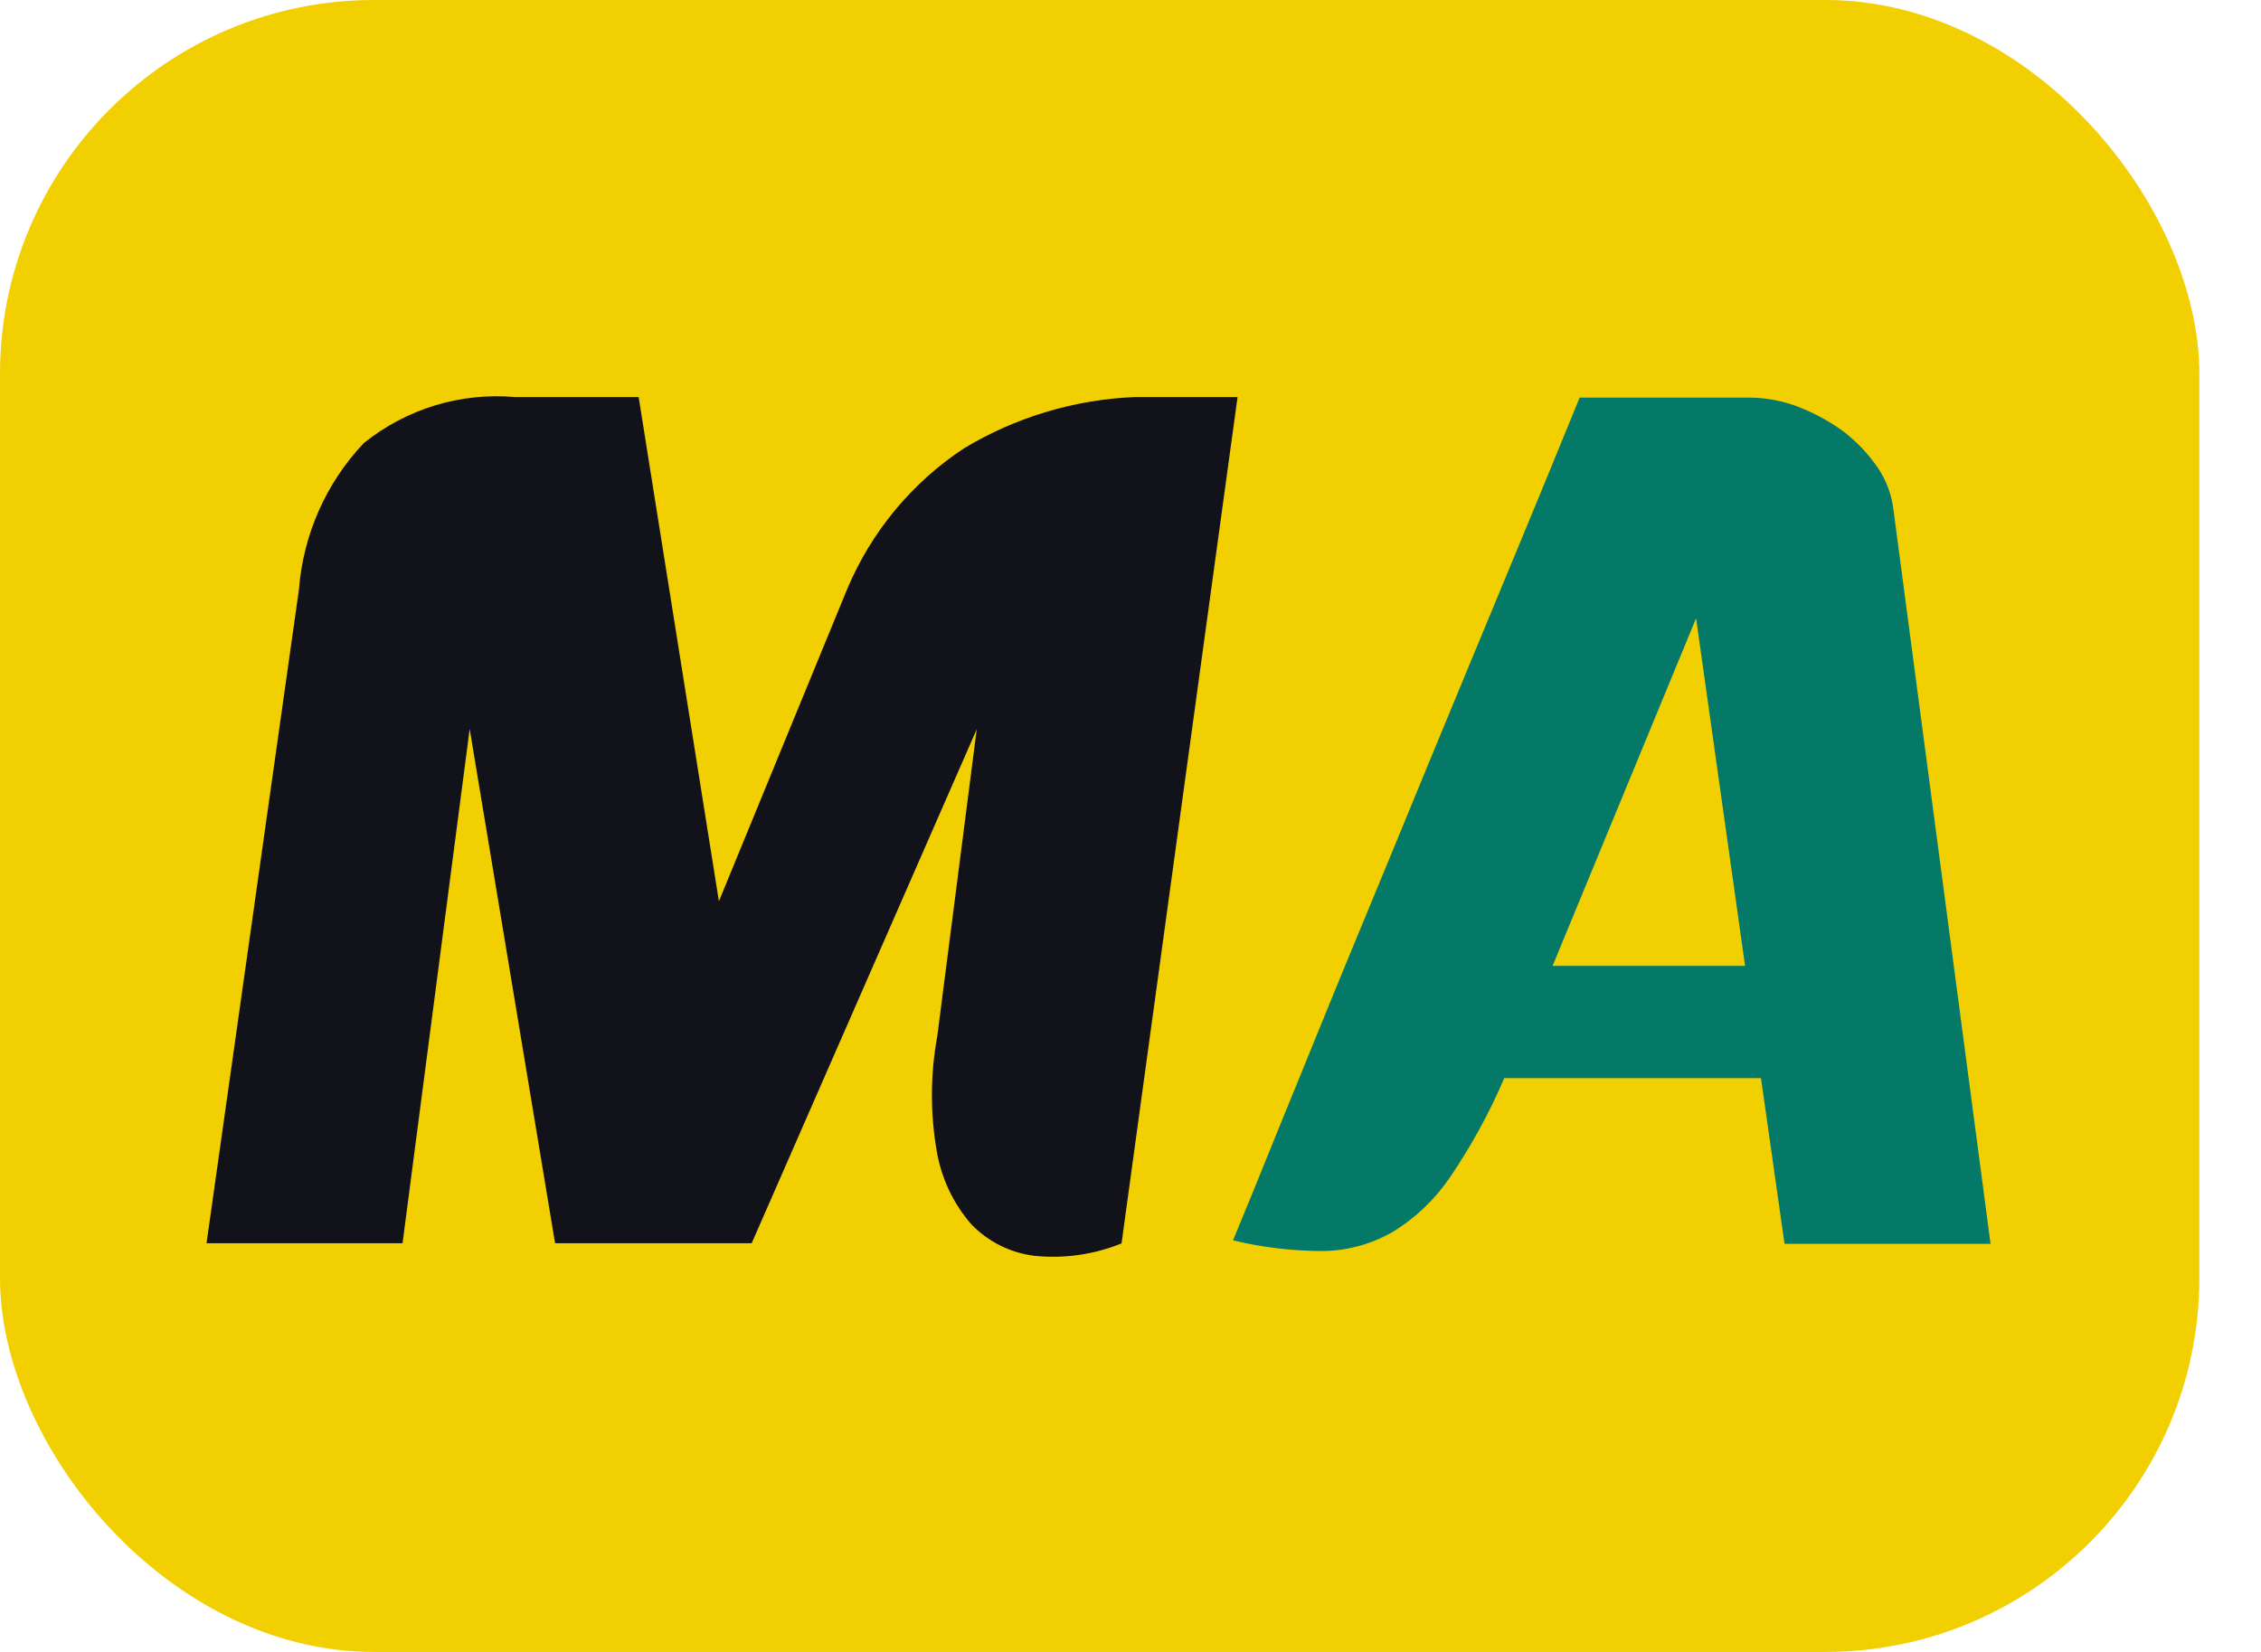
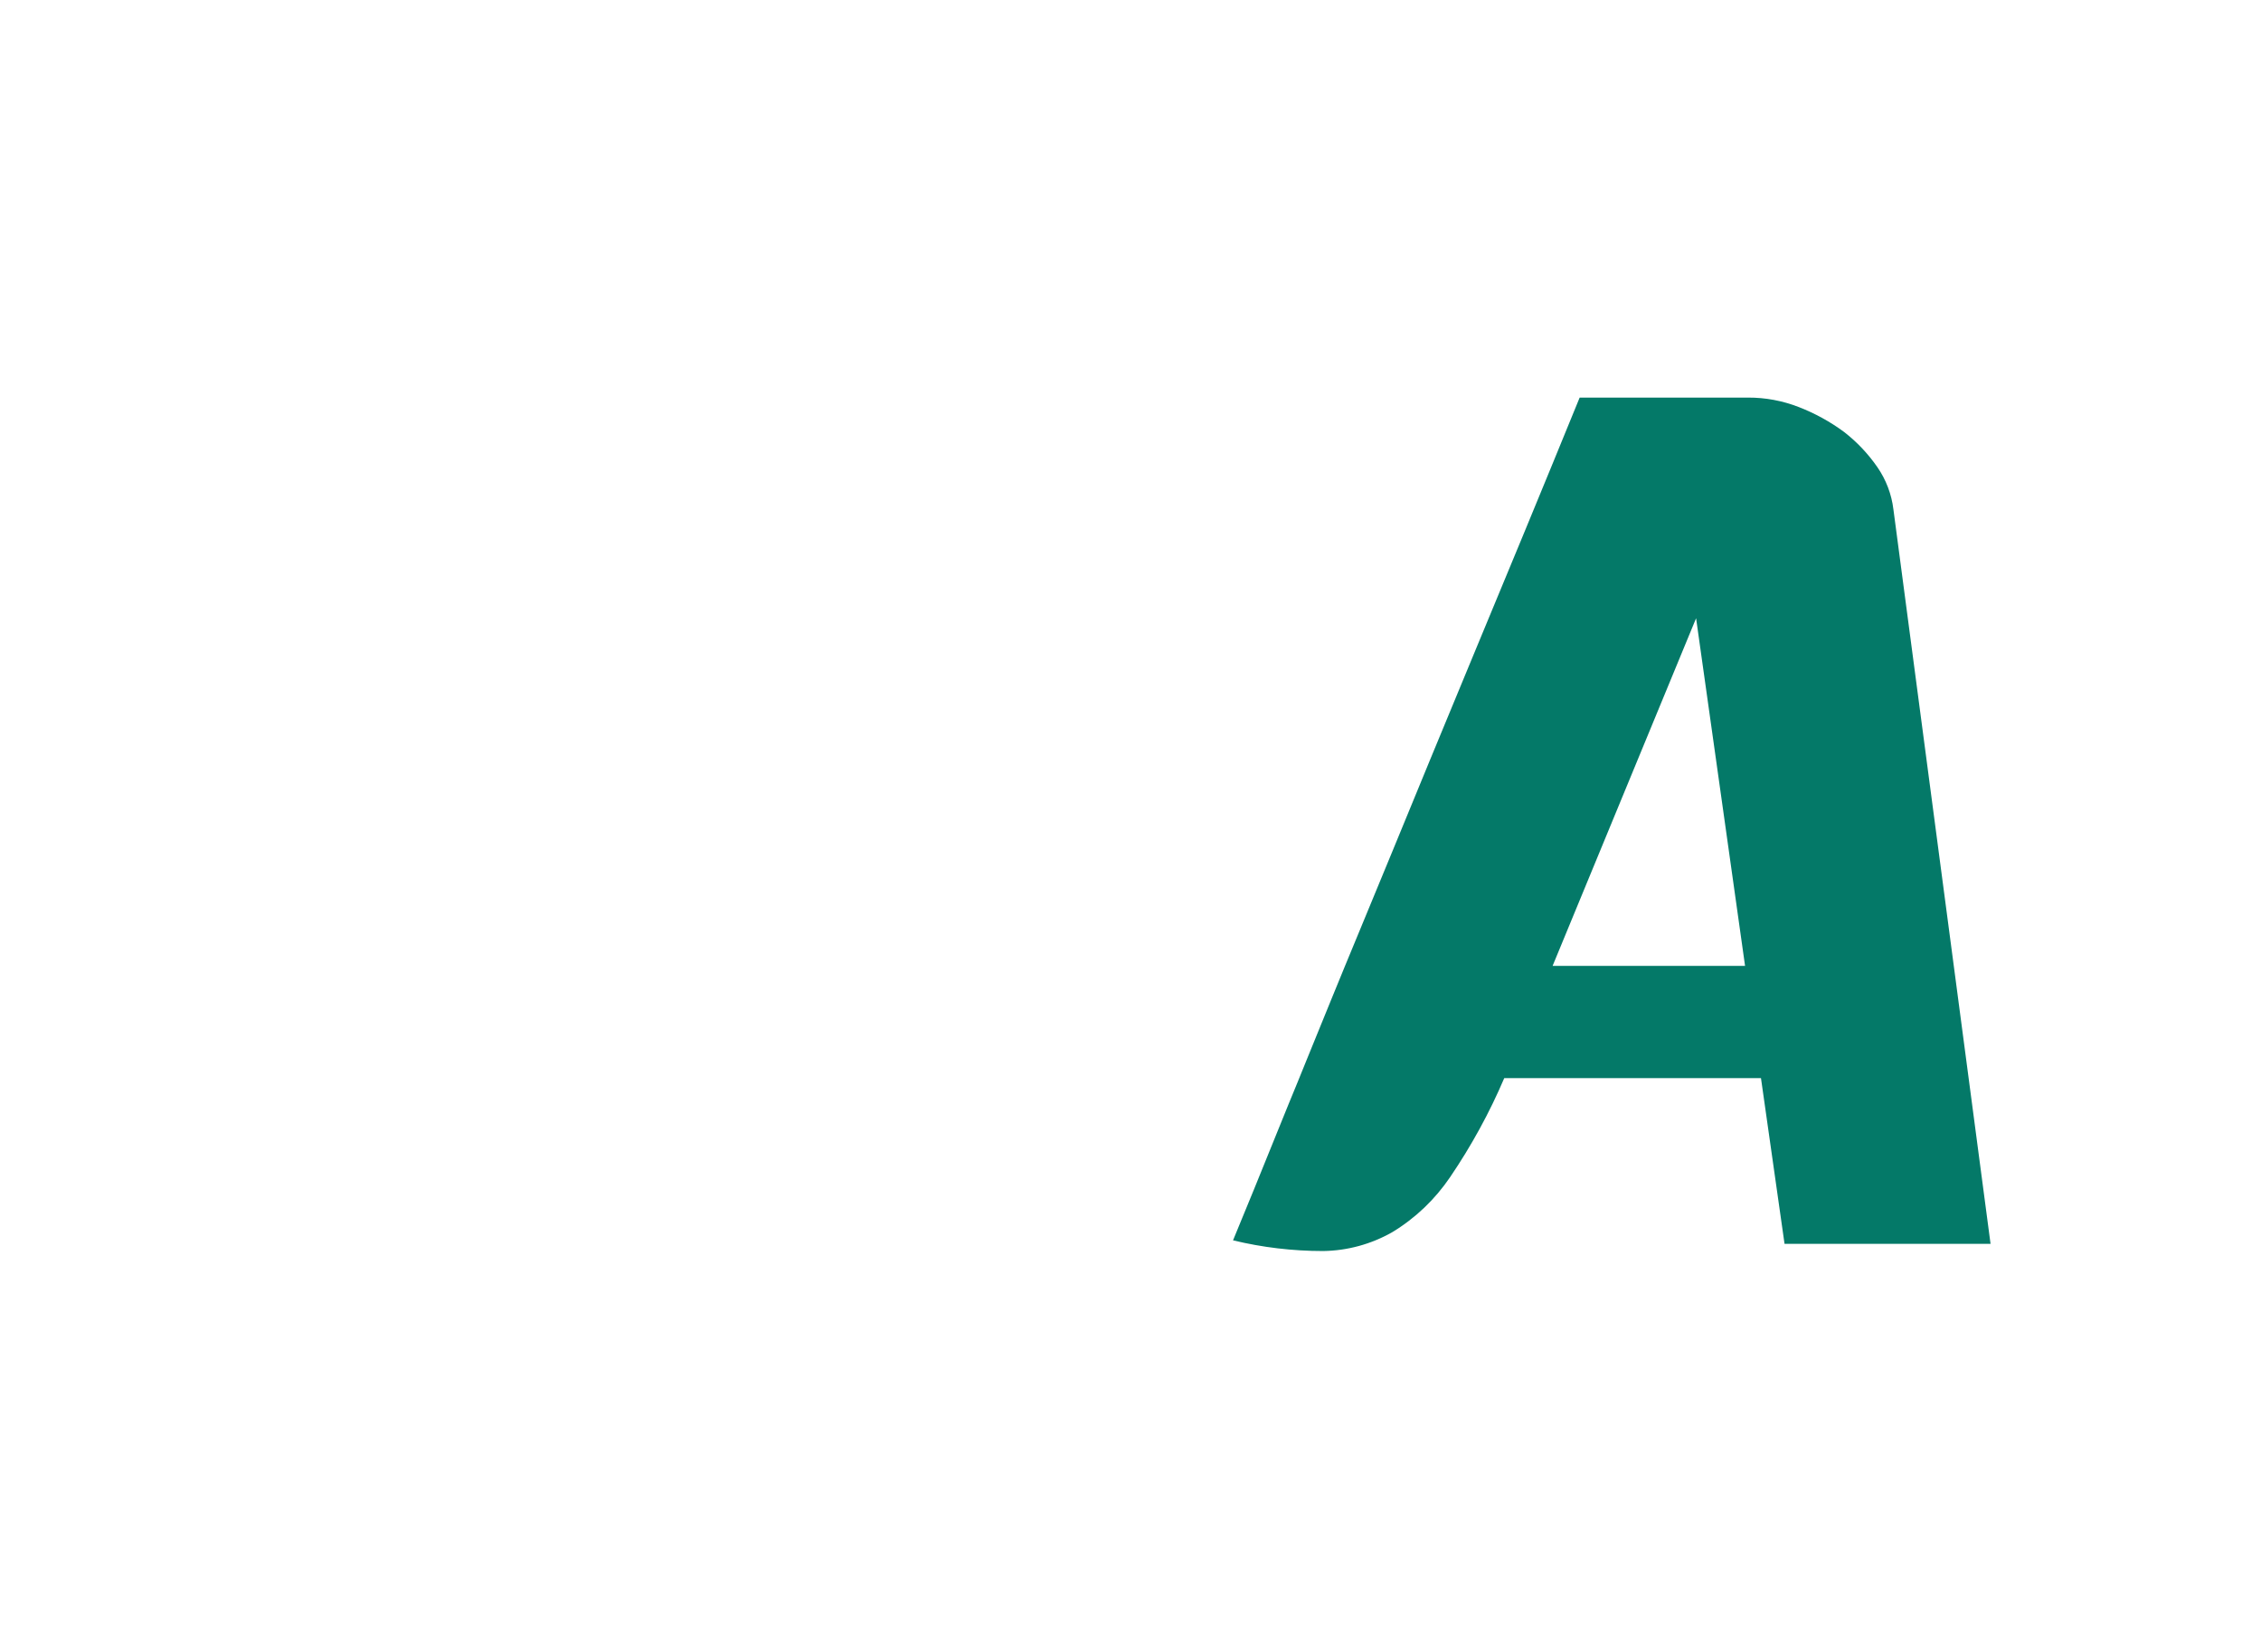
<svg xmlns="http://www.w3.org/2000/svg" width="26" height="19" viewBox="0 0 26 19" fill="none">
-   <rect width="25.291" height="19" rx="4.301" fill="#F1CF00" />
-   <path d="M9.741 6.778C10.019 6.116 10.486 5.552 11.083 5.158C11.678 4.799 12.353 4.596 13.046 4.567H14.231L12.897 14.301C12.58 14.43 12.236 14.479 11.895 14.444C11.62 14.41 11.364 14.283 11.171 14.083C10.963 13.845 10.825 13.553 10.772 13.24C10.696 12.803 10.698 12.356 10.778 11.919L11.232 8.387L8.644 14.299H6.383L5.401 8.384L4.629 14.299H2.375L3.438 6.778C3.487 6.148 3.75 5.554 4.183 5.097C4.673 4.702 5.296 4.512 5.922 4.567H7.344L8.267 10.366L9.741 6.778Z" fill="#12121A" />
  <path d="M22.89 14.306H20.521L20.25 12.4H17.298C17.128 12.799 16.919 13.18 16.676 13.538C16.502 13.795 16.276 14.011 16.012 14.171C15.769 14.31 15.495 14.385 15.215 14.389C14.866 14.389 14.518 14.348 14.179 14.266C14.287 14.008 14.498 13.49 14.815 12.706C14.951 12.379 15.113 11.971 15.309 11.495C15.506 11.011 15.743 10.446 16.014 9.786C16.285 9.126 16.596 8.371 16.955 7.506C17.314 6.642 17.718 5.669 18.165 4.573H20.101C20.3 4.572 20.497 4.609 20.683 4.681C20.869 4.753 21.044 4.849 21.204 4.967C21.353 5.082 21.483 5.22 21.59 5.375C21.689 5.519 21.752 5.685 21.773 5.859L22.89 14.306ZM20.067 11.109L19.504 7.111L17.854 11.109H20.067Z" fill="#047968" />
</svg>